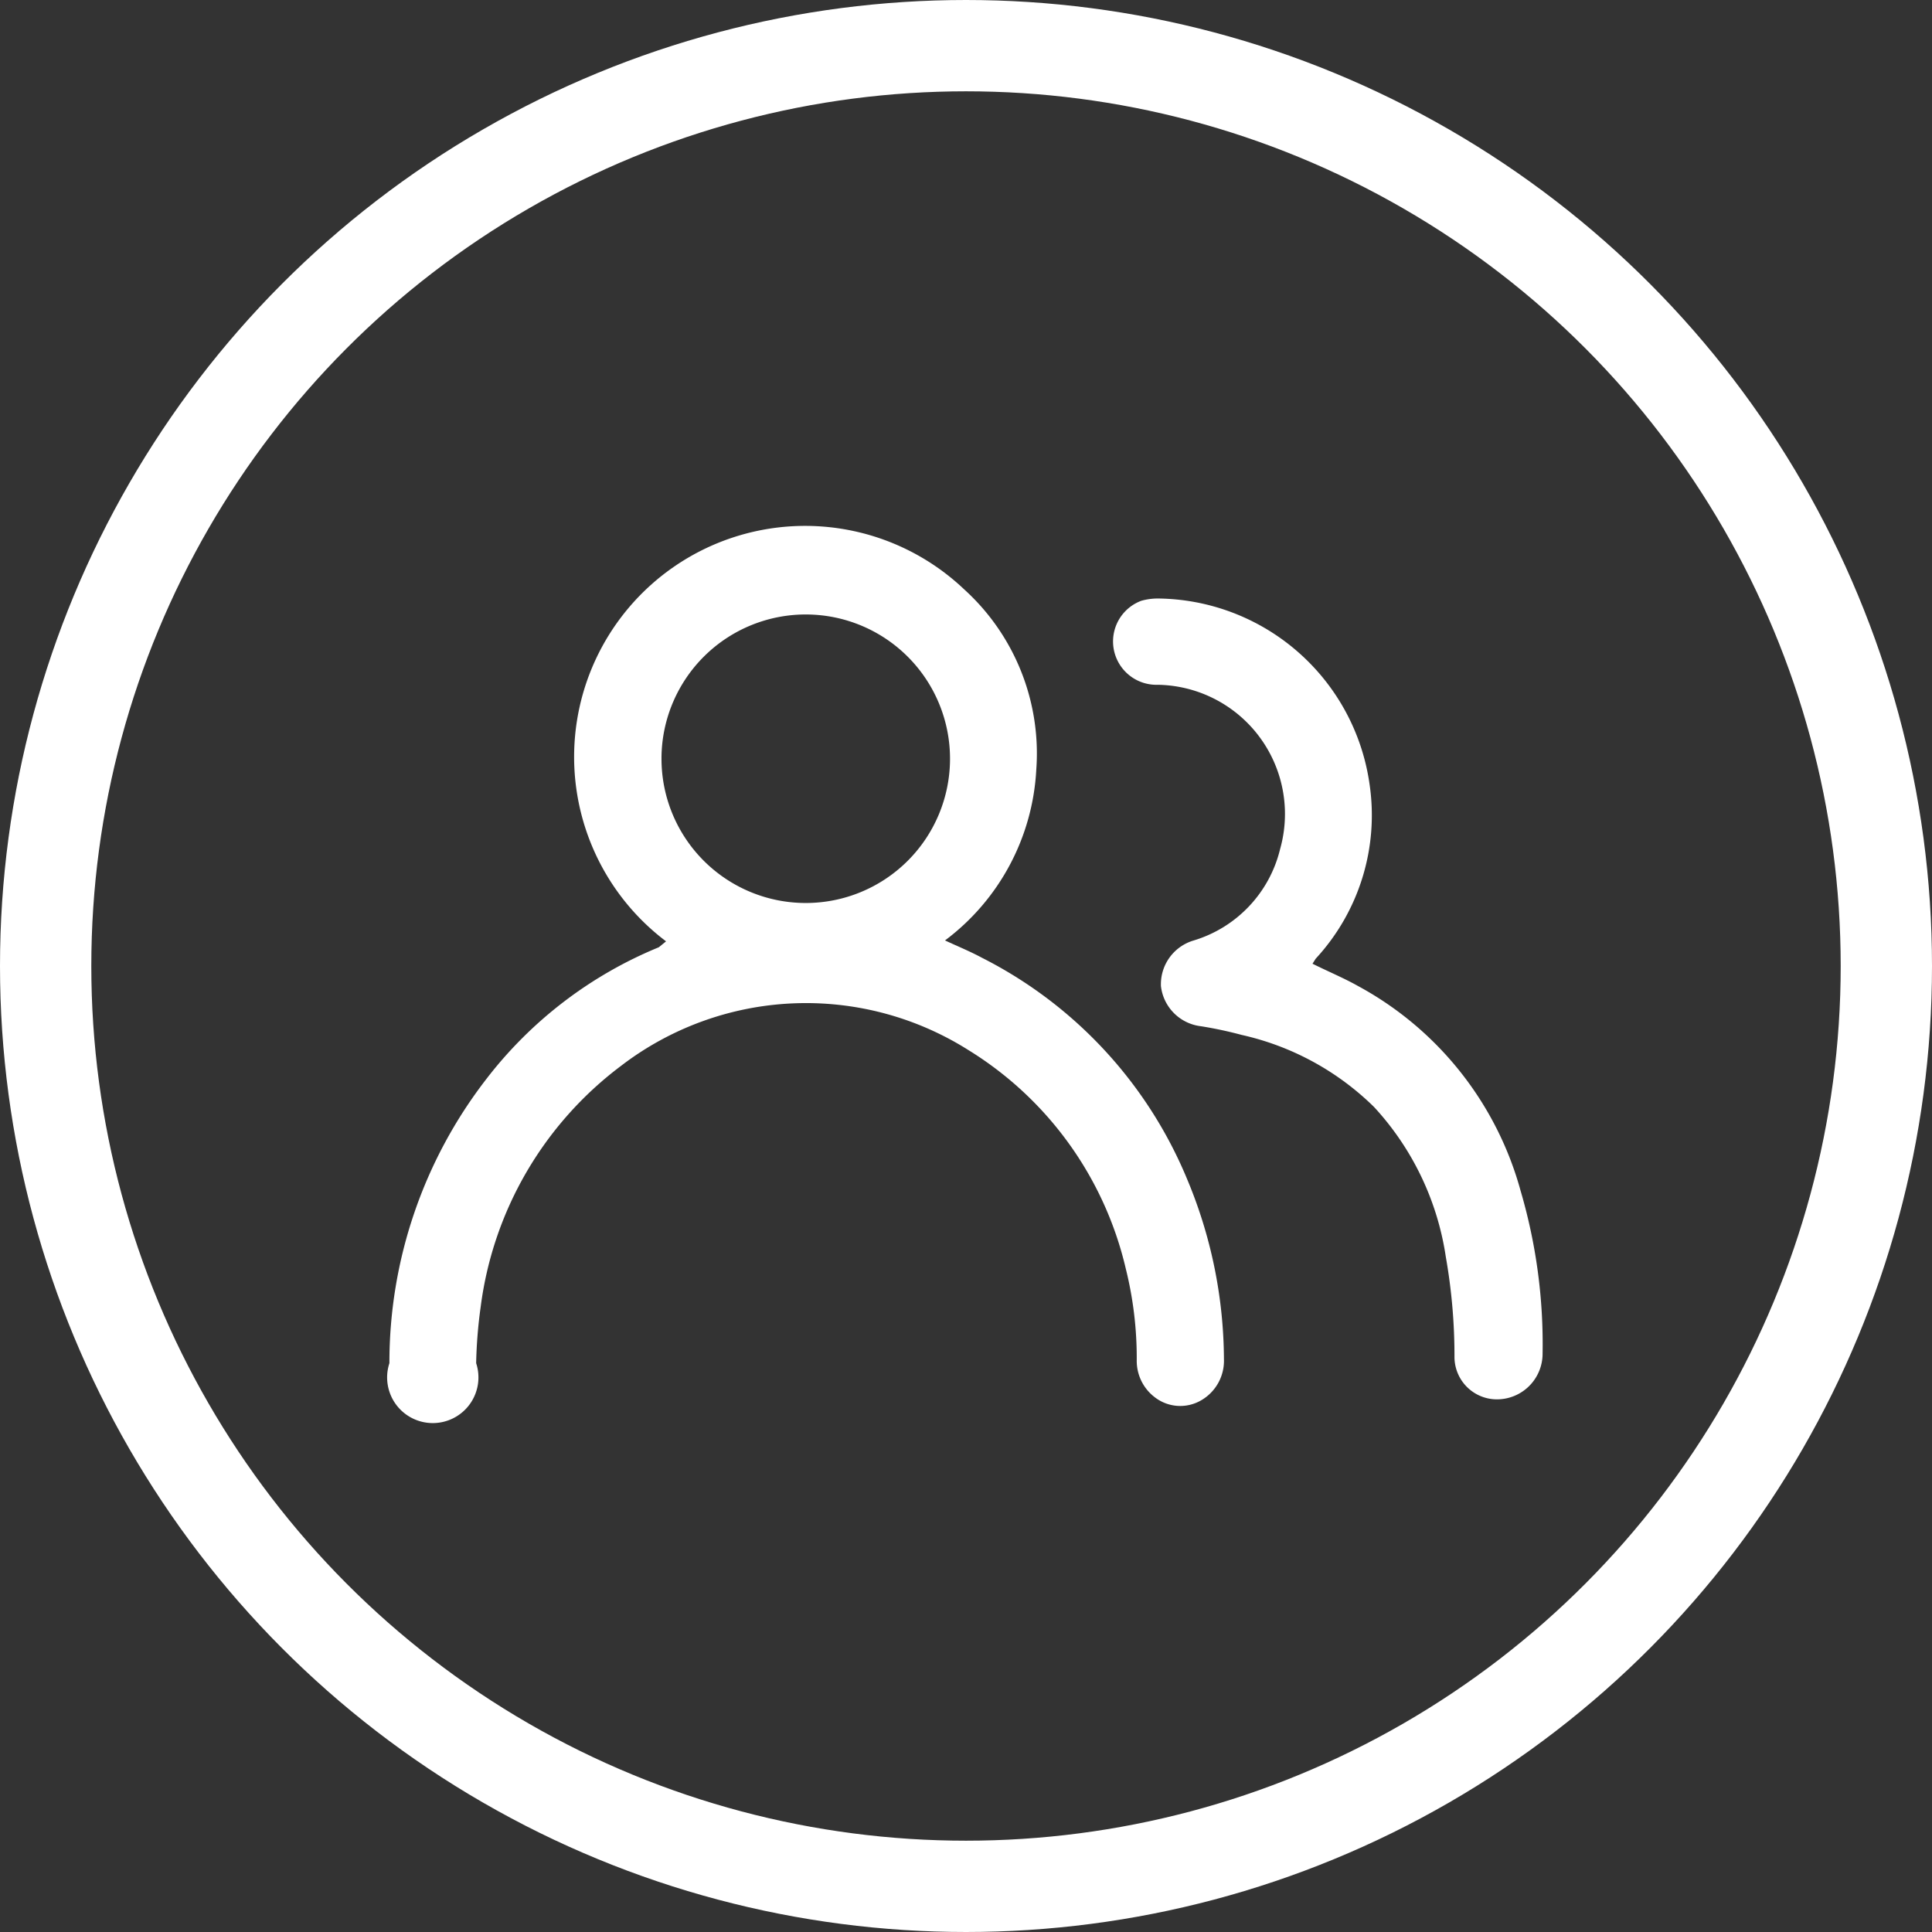
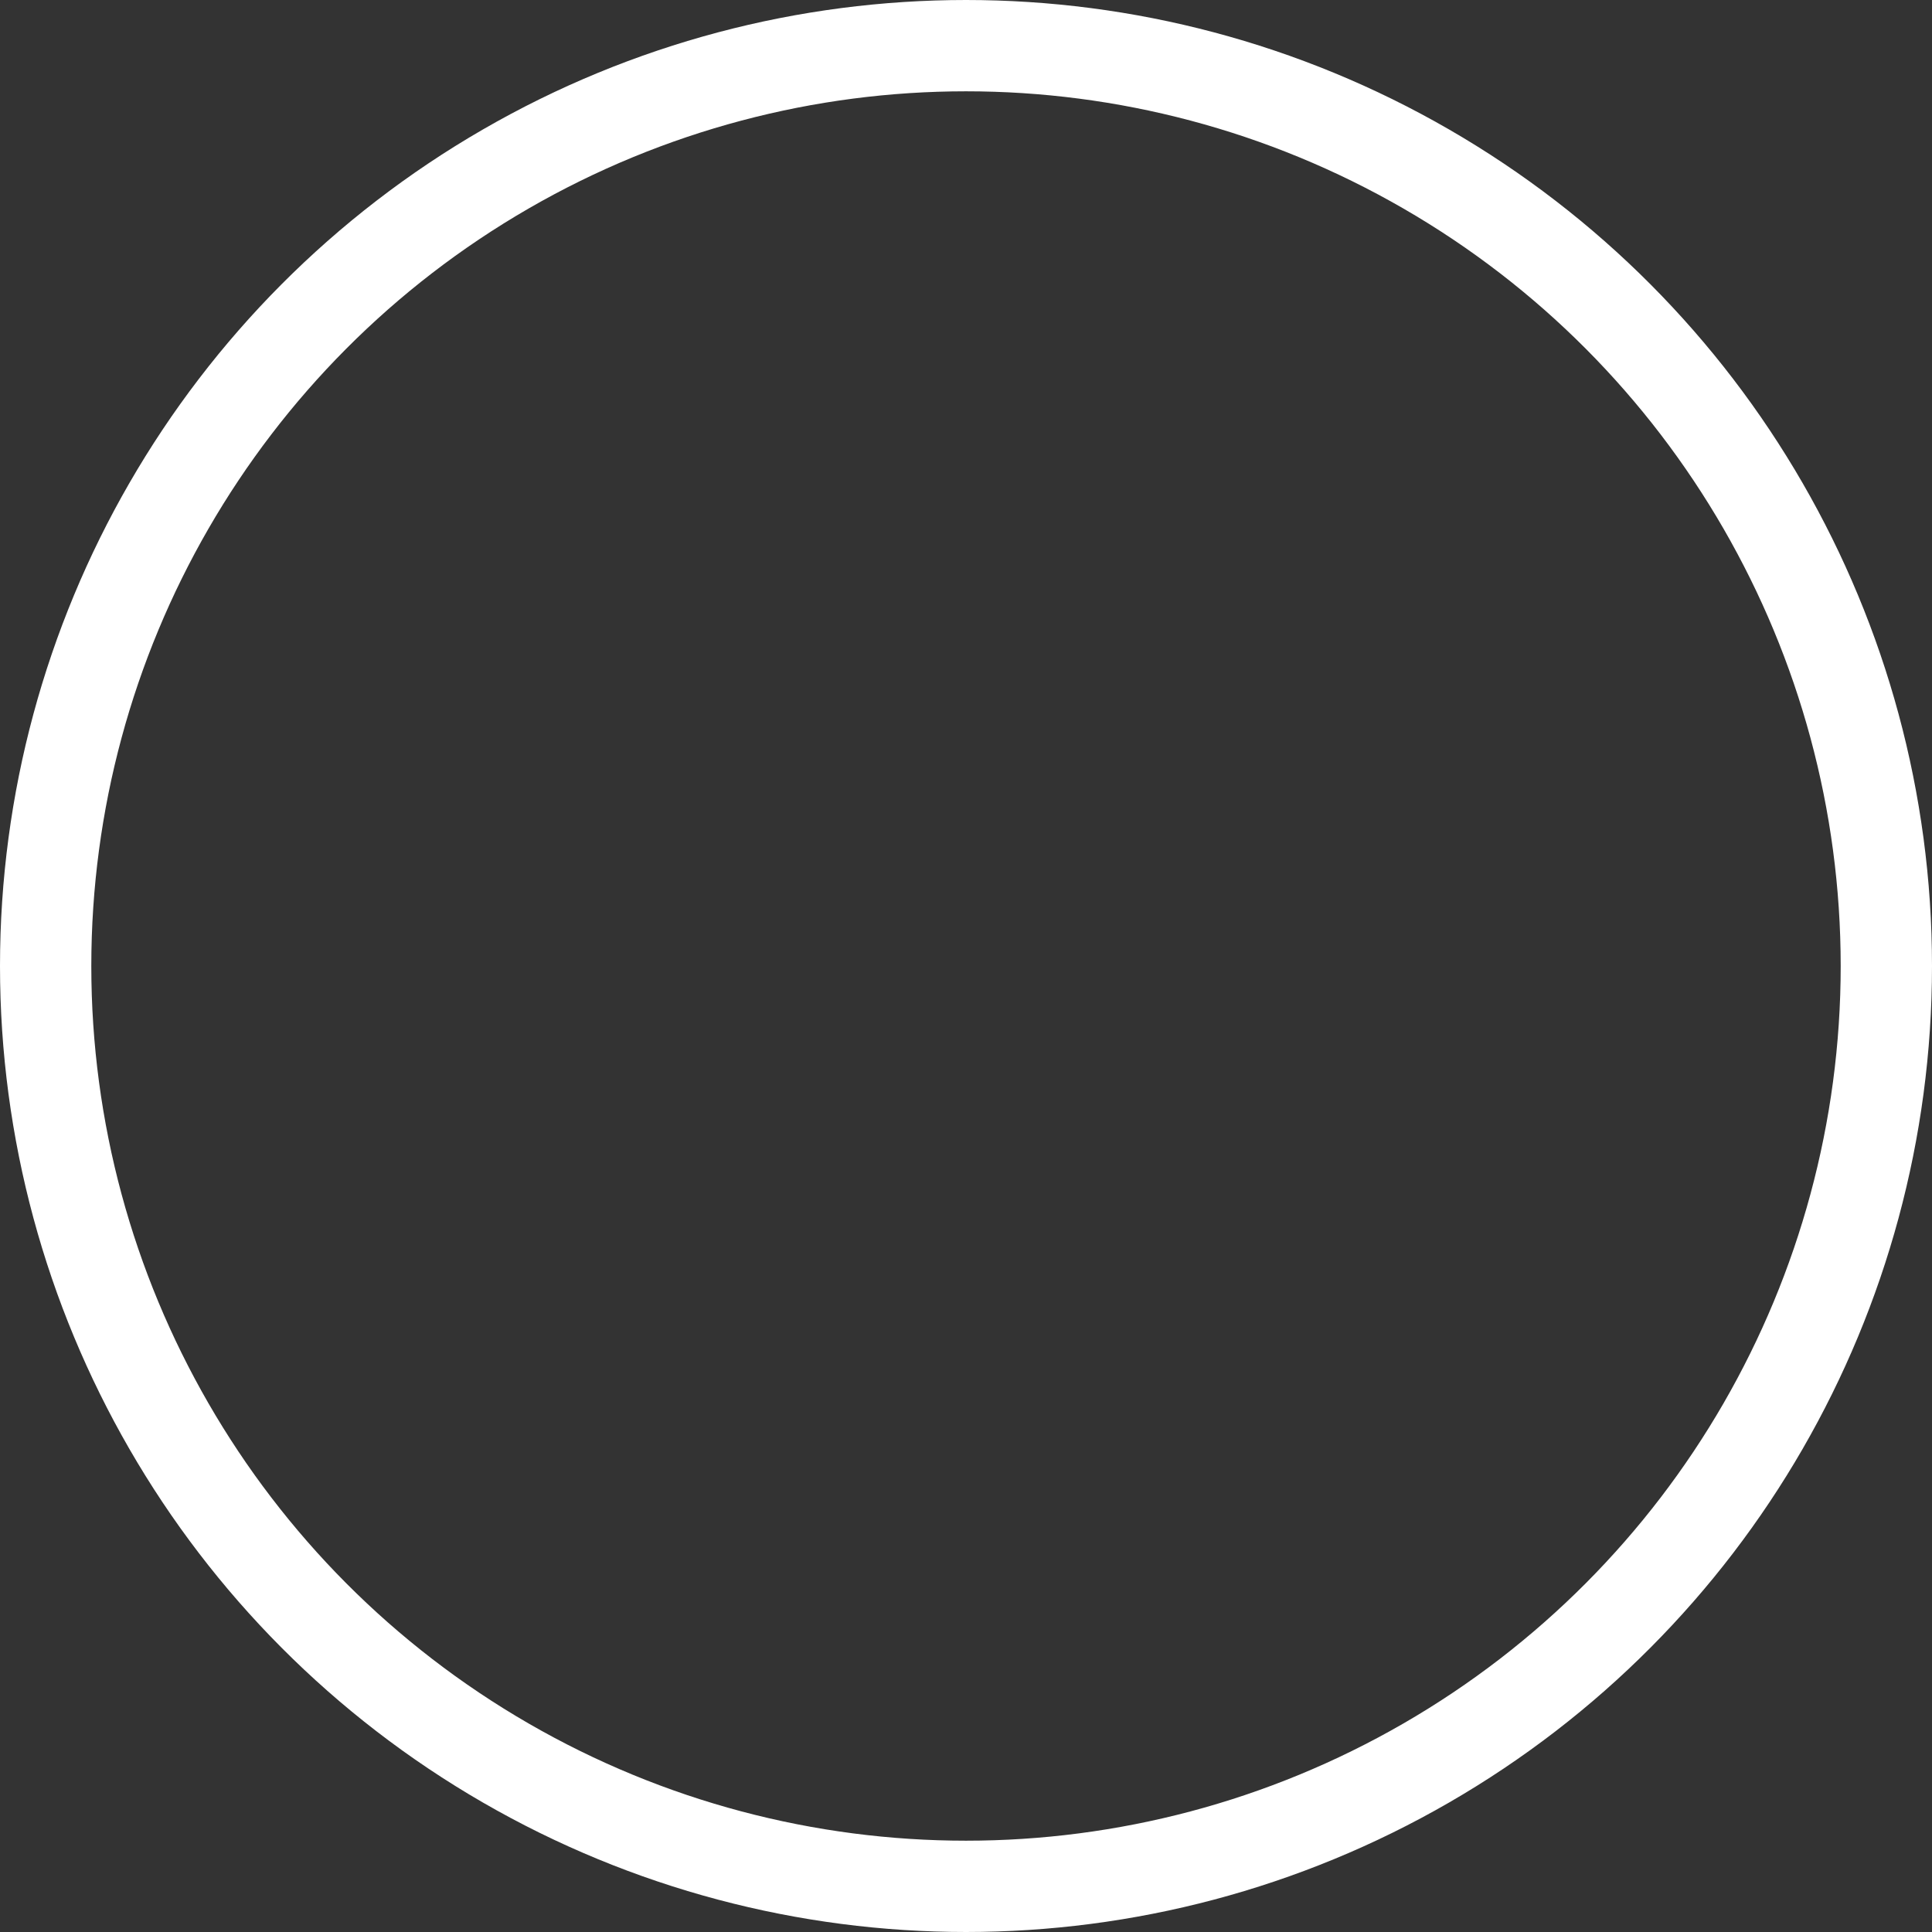
<svg xmlns="http://www.w3.org/2000/svg" viewBox="0 0 42.32 42.32">
  <rect x="0" y="0" width="42.32" height="42.32" fill="#333333" stroke="none" />
  <defs>
    <style>.cls-1{fill:#fff;}.cls-2{fill:none;stroke:#fff;stroke-miterlimit:10;stroke-width:2px;}</style>
  </defs>
  <title>Asset 4af</title>
  <g id="Layer_2" data-name="Layer 2">
    <g id="Layer_1-2" data-name="Layer 1">
-       <path class="cls-1" d="M14.59,20.62a5.06,5.06,0,1,1,6.53-7.71,4.85,4.85,0,0,1,1.58,3.94,5,5,0,0,1-2,3.75c.28.13.55.24.81.38A9.51,9.51,0,0,1,26,25.82a10.3,10.3,0,0,1,.81,3.95,1,1,0,0,1-.51.91.91.91,0,0,1-1-.07,1,1,0,0,1-.4-.82,8.09,8.09,0,0,0-.24-2A7.67,7.67,0,0,0,21.21,23a6.66,6.66,0,0,0-7.61.35,7.85,7.85,0,0,0-3.07,5.27,10.36,10.36,0,0,0-.1,1.24,1,1,0,1,1-1.9,0,10.15,10.15,0,0,1,2.12-6.22,9.14,9.14,0,0,1,3.78-2.89Zm-.1-4a3.16,3.16,0,1,0,3.18-3.16A3.16,3.16,0,0,0,14.49,16.58Z" />
-       <path class="cls-1" d="M28.75,21.11c.34.17.68.31,1,.49a7.29,7.29,0,0,1,3.56,4.49,11.9,11.9,0,0,1,.48,3.56,1,1,0,0,1-.93,1,.93.93,0,0,1-1-.92,12.49,12.49,0,0,0-.19-2.2,6.18,6.18,0,0,0-1.57-3.28,6,6,0,0,0-2.9-1.58,8.79,8.79,0,0,0-.89-.19,1,1,0,0,1-.88-.88,1,1,0,0,1,.72-1,2.77,2.77,0,0,0,1.89-2A2.83,2.83,0,0,0,25.36,15,.95.95,0,0,1,25,13.16a1.34,1.34,0,0,1,.35-.05A4.73,4.73,0,0,1,30,17.18,4.63,4.63,0,0,1,28.82,21Z" />
      <circle class="cls-2" cx="21.16" cy="21.16" r="20.16" />
    </g>
  </g>
</svg>